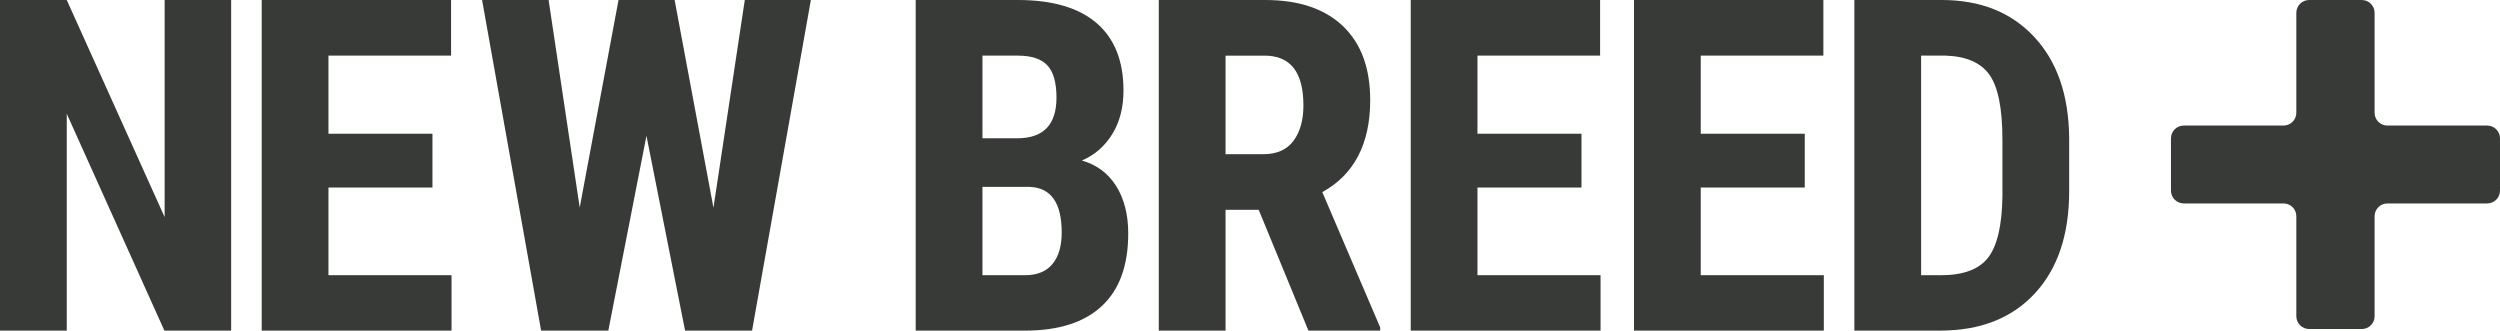
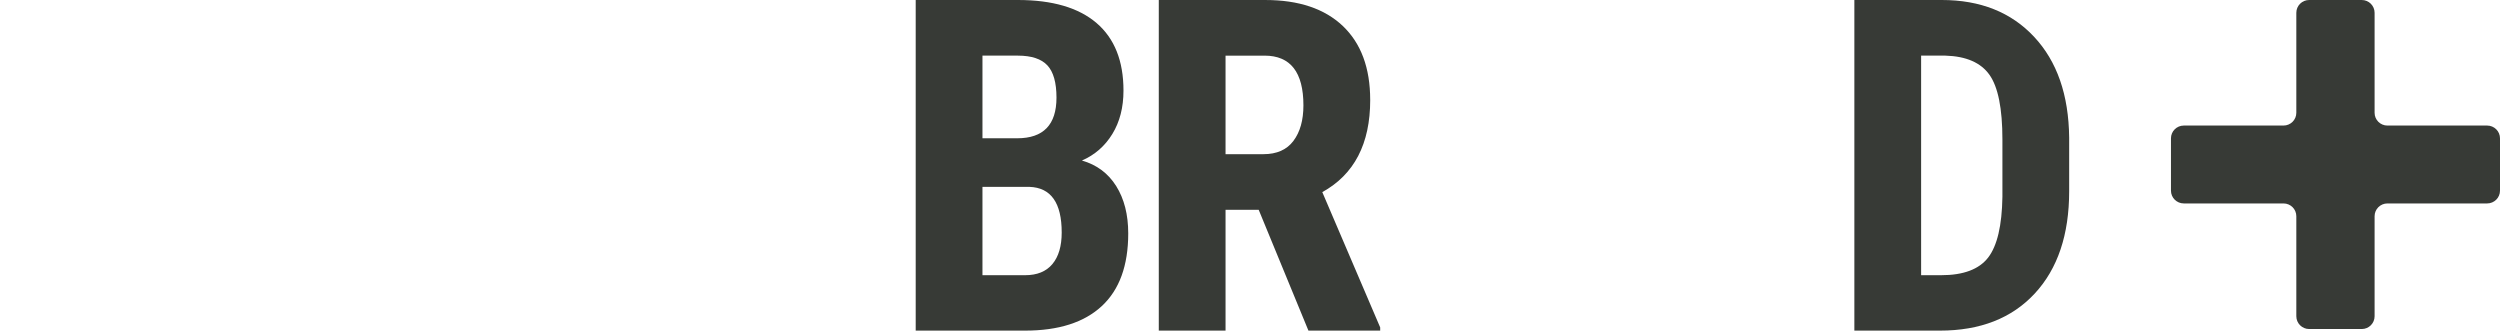
<svg xmlns="http://www.w3.org/2000/svg" id="Layer_2" viewBox="0 0 3157.94 417.62">
  <defs>
    <style>.cls-1{fill:#373a36;}</style>
  </defs>
  <g id="Layer_1-2">
-     <polygon class="cls-1" points="207.95 274.21 84.32 0 0 0 0 417.62 84.32 417.62 84.32 143.7 207.66 417.62 291.99 417.62 291.99 0 207.95 0 207.95 274.21" />
-     <polygon class="cls-1" points="414.9 236.92 546.27 236.92 546.27 168.95 414.9 168.95 414.9 70.27 569.79 70.27 569.79 0 330.57 0 330.57 417.62 570.36 417.62 570.36 347.63 414.9 347.63 414.9 236.92" />
-     <polygon class="cls-1" points="901.22 262.44 852.17 0 781.32 0 732.27 262.16 692.98 0 608.94 0 683.51 417.62 768.41 417.62 816.6 171.52 865.36 417.62 949.98 417.62 1024.27 0 940.8 0 901.22 262.44" />
    <path class="cls-1" d="m1366.66,202.78c16.25-7.06,29.06-18.25,38.44-33.55,9.37-15.29,14.06-33.55,14.06-54.79,0-37.48-11.33-65.92-34-85.33-22.65-19.4-55.79-29.11-99.38-29.11h-129.08v417.62h138.25c42.26,0,74.53-10.32,96.81-30.97,22.27-20.65,33.41-51.25,33.41-91.79,0-23.71-5.07-43.64-15.2-59.8-10.13-16.16-24.58-26.92-43.31-32.28Zm-125.63-132.51h44.74c17.21,0,29.64,4.12,37.29,12.33,7.64,8.23,11.47,21.8,11.47,40.73,0,34.23-16.54,51.34-49.62,51.34h-43.88v-104.4Zm88.34,263.31c-7.84,9.37-19.32,14.05-34.42,14.05h-53.92v-111.58h59.37c27.15.96,40.73,20.18,40.73,57.66,0,17.21-3.92,30.5-11.76,39.87Z" />
-     <path class="cls-1" d="m1730.8,126.21c0-40.35-11.55-71.47-34.57-93.36-23.05-21.9-55.7-32.84-97.96-32.84h-134.52v417.62h84.33v-152.59h41.88l62.82,152.59h90.65v-4.02l-73.15-170.94c40.34-22.18,60.54-61,60.54-116.45Zm-96.96,51.77c-8.42,11.18-21.03,16.77-37.87,16.77h-47.89v-124.47h49.33c32.69,0,49.04,20.94,49.04,62.81,0,18.75-4.2,33.7-12.62,44.89Z" />
-     <polygon class="cls-1" points="1866.3 236.92 1997.69 236.92 1997.69 168.95 1866.3 168.95 1866.3 70.27 2021.21 70.27 2021.21 0 1782 0 1782 417.62 2021.78 417.62 2021.78 347.63 1866.3 347.63 1866.3 236.92" />
-     <polygon class="cls-1" points="2148.33 236.92 2279.72 236.92 2279.72 168.95 2148.33 168.95 2148.33 70.27 2303.24 70.27 2303.24 0 2064.03 0 2064.03 417.62 2303.81 417.62 2303.81 347.63 2148.33 347.63 2148.33 236.92" />
+     <path class="cls-1" d="m1730.8,126.21c0-40.35-11.55-71.47-34.57-93.36-23.05-21.9-55.7-32.84-97.96-32.84h-134.52v417.62h84.33v-152.59h41.88l62.82,152.59h90.65v-4.02l-73.15-170.94c40.34-22.18,60.54-61,60.54-116.45Zm-96.96,51.77c-8.42,11.18-21.03,16.77-37.87,16.77h-47.89v-124.47h49.33c32.69,0,49.04,20.94,49.04,62.81,0,18.75-4.2,33.7-12.62,44.89" />
    <path class="cls-1" d="m2452.81,0h-110.43v417.62h108.14c50.86,0,90.77-15.63,119.76-46.89,28.97-31.27,43.44-74.34,43.44-129.22v-67.69c-.56-53.93-15.34-96.38-44.31-127.35-28.97-30.98-67.83-46.47-116.6-46.47Zm76.59,248.68c-.58,36.33-6.59,61.91-18.07,76.73-11.48,14.82-31.28,22.22-59.37,22.22h-25.25V70.27h30.69c26.2.76,44.75,8.85,55.65,24.23,10.9,15.4,16.35,42.59,16.35,81.6v72.57Z" />
    <path class="cls-1" d="m3141.71,158.61h-125.95c-8.97,0-16.23-7.23-16.23-16.14V16.15c0-8.92-7.26-16.15-16.23-16.15h-66.4c-8.97,0-16.24,7.23-16.24,16.15v126.31c0,8.92-7.25,16.14-16.21,16.14h-125.91c-8.97,0-16.23,7.23-16.23,16.15v66.08c0,8.92,7.26,16.15,16.23,16.15h125.91c8.97,0,16.21,7.23,16.21,16.15v126.33c0,8.92,7.28,16.16,16.24,16.16h66.4c8.97,0,16.23-7.24,16.23-16.16v-126.33c0-8.92,7.26-16.15,16.23-16.15h125.95c8.95,0,16.23-7.23,16.23-16.15v-66.08c0-8.92-7.28-16.15-16.23-16.15Z" />
  </g>
</svg>